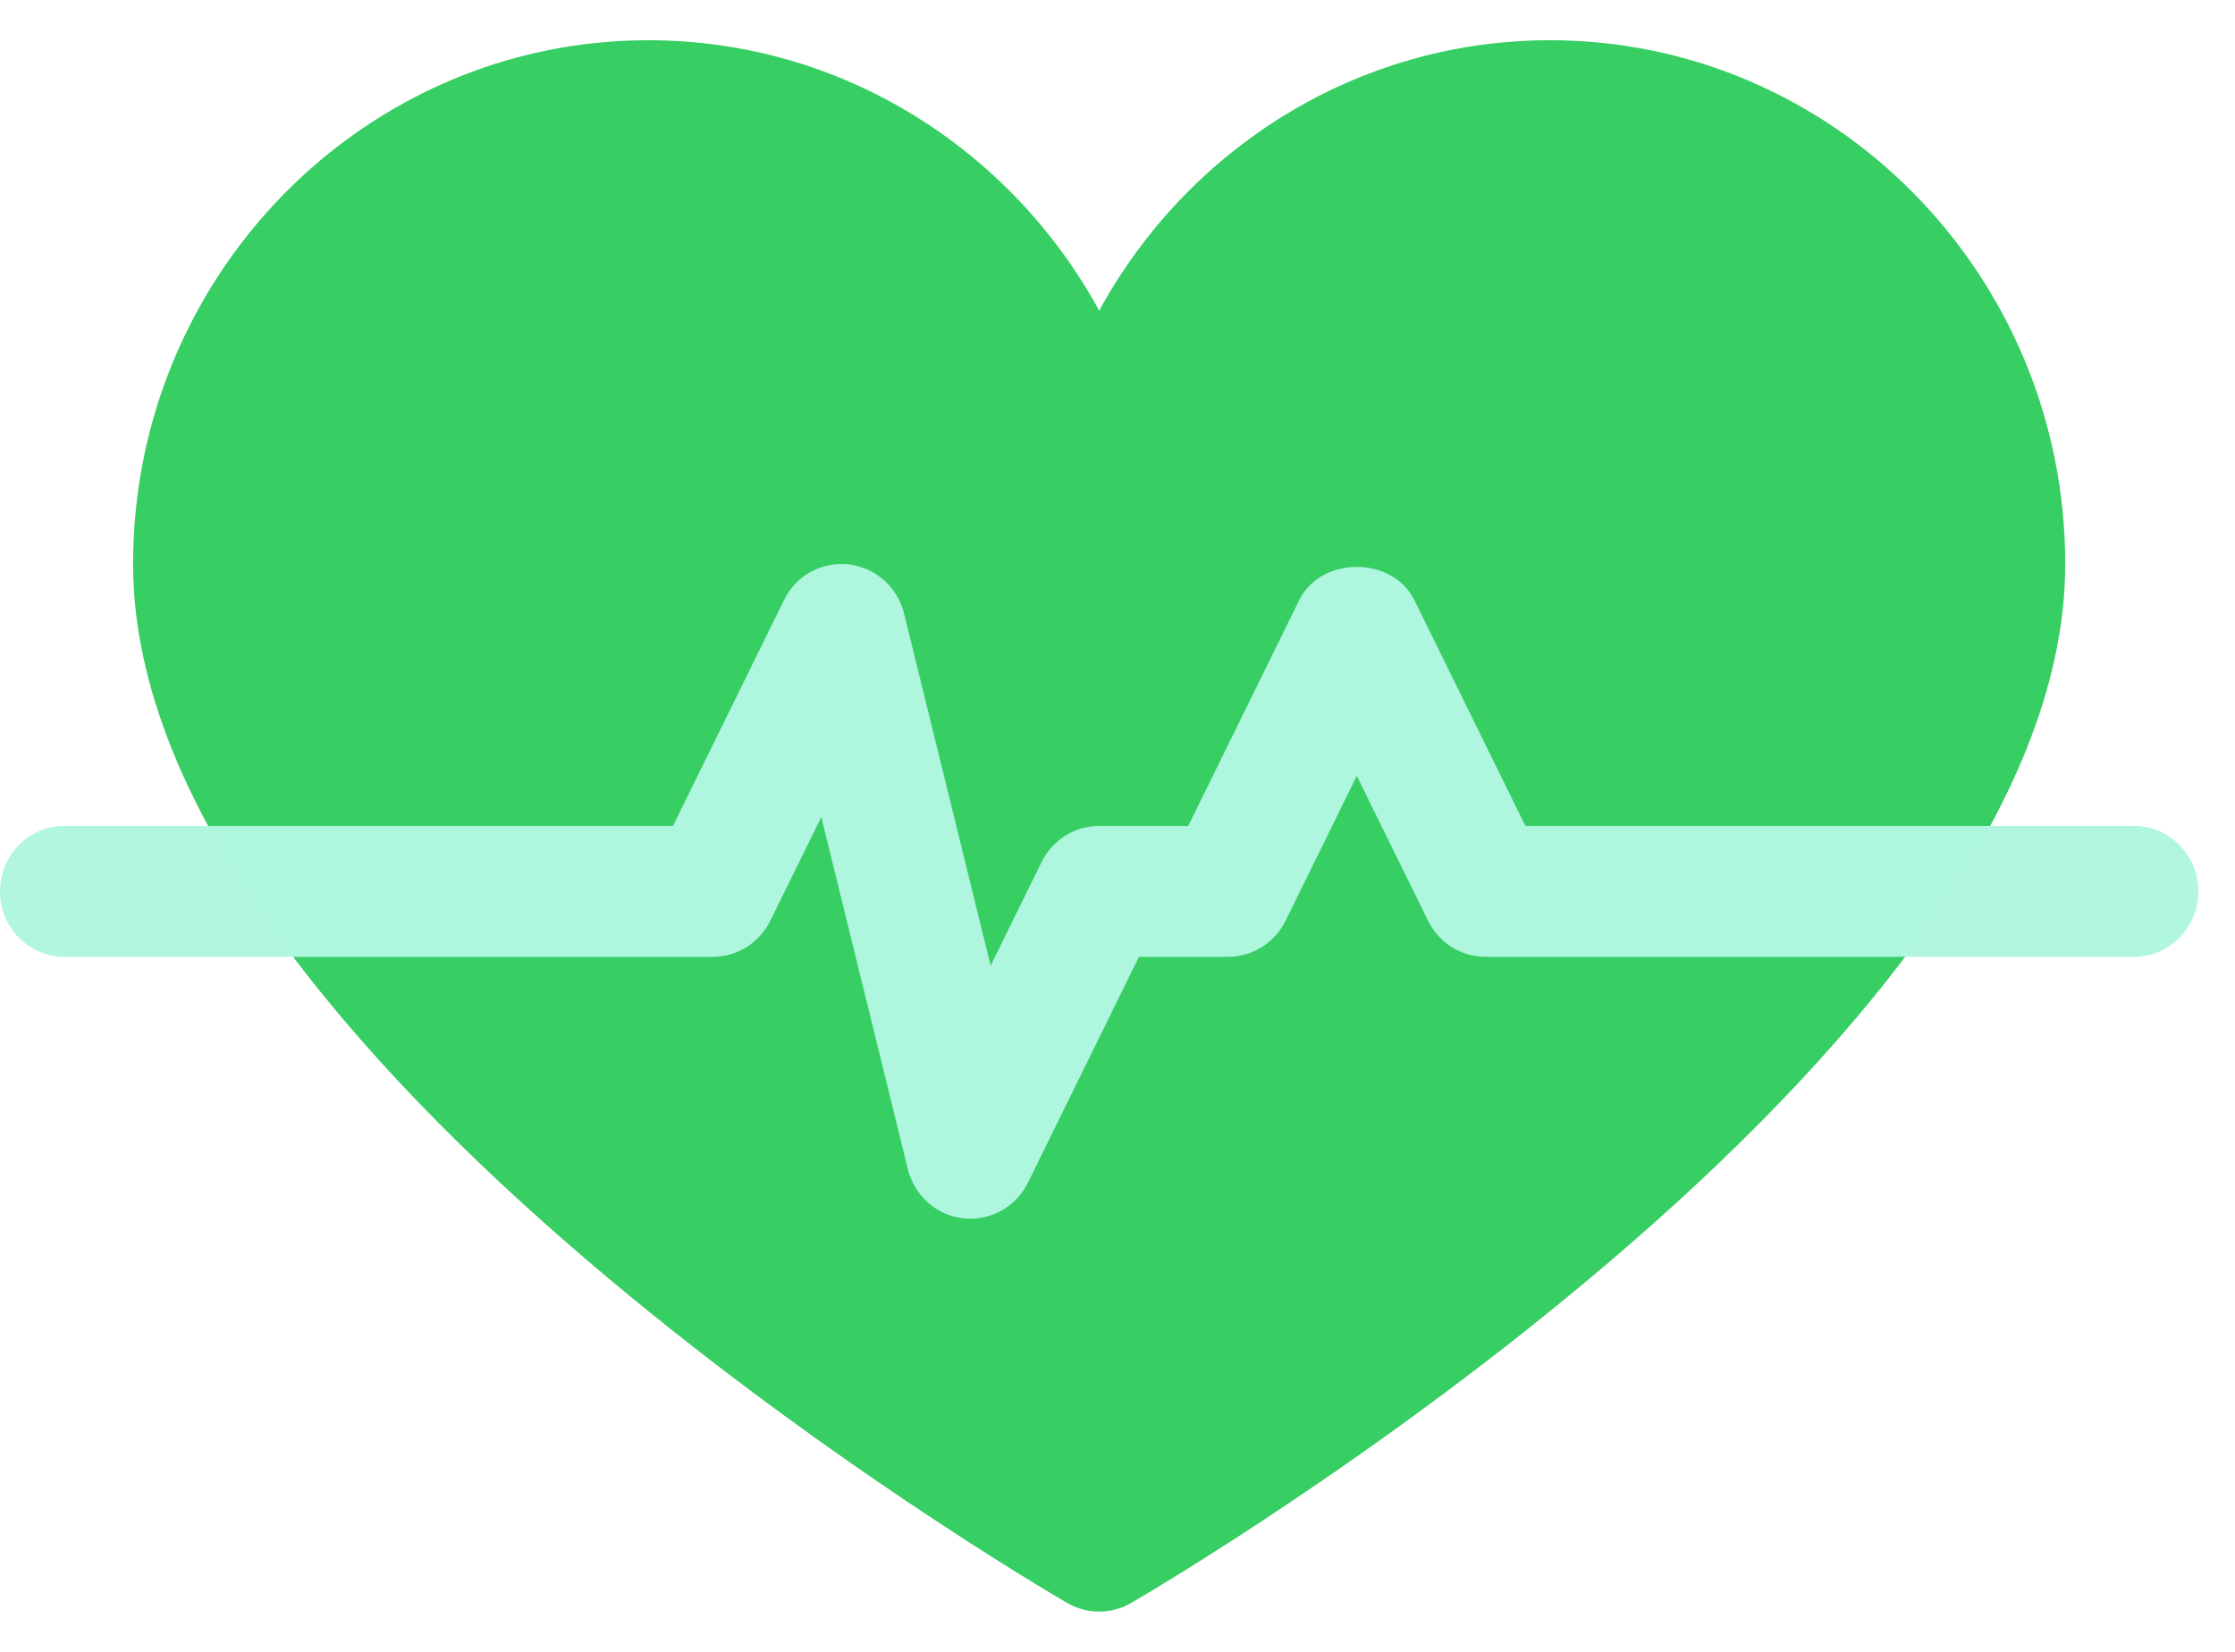
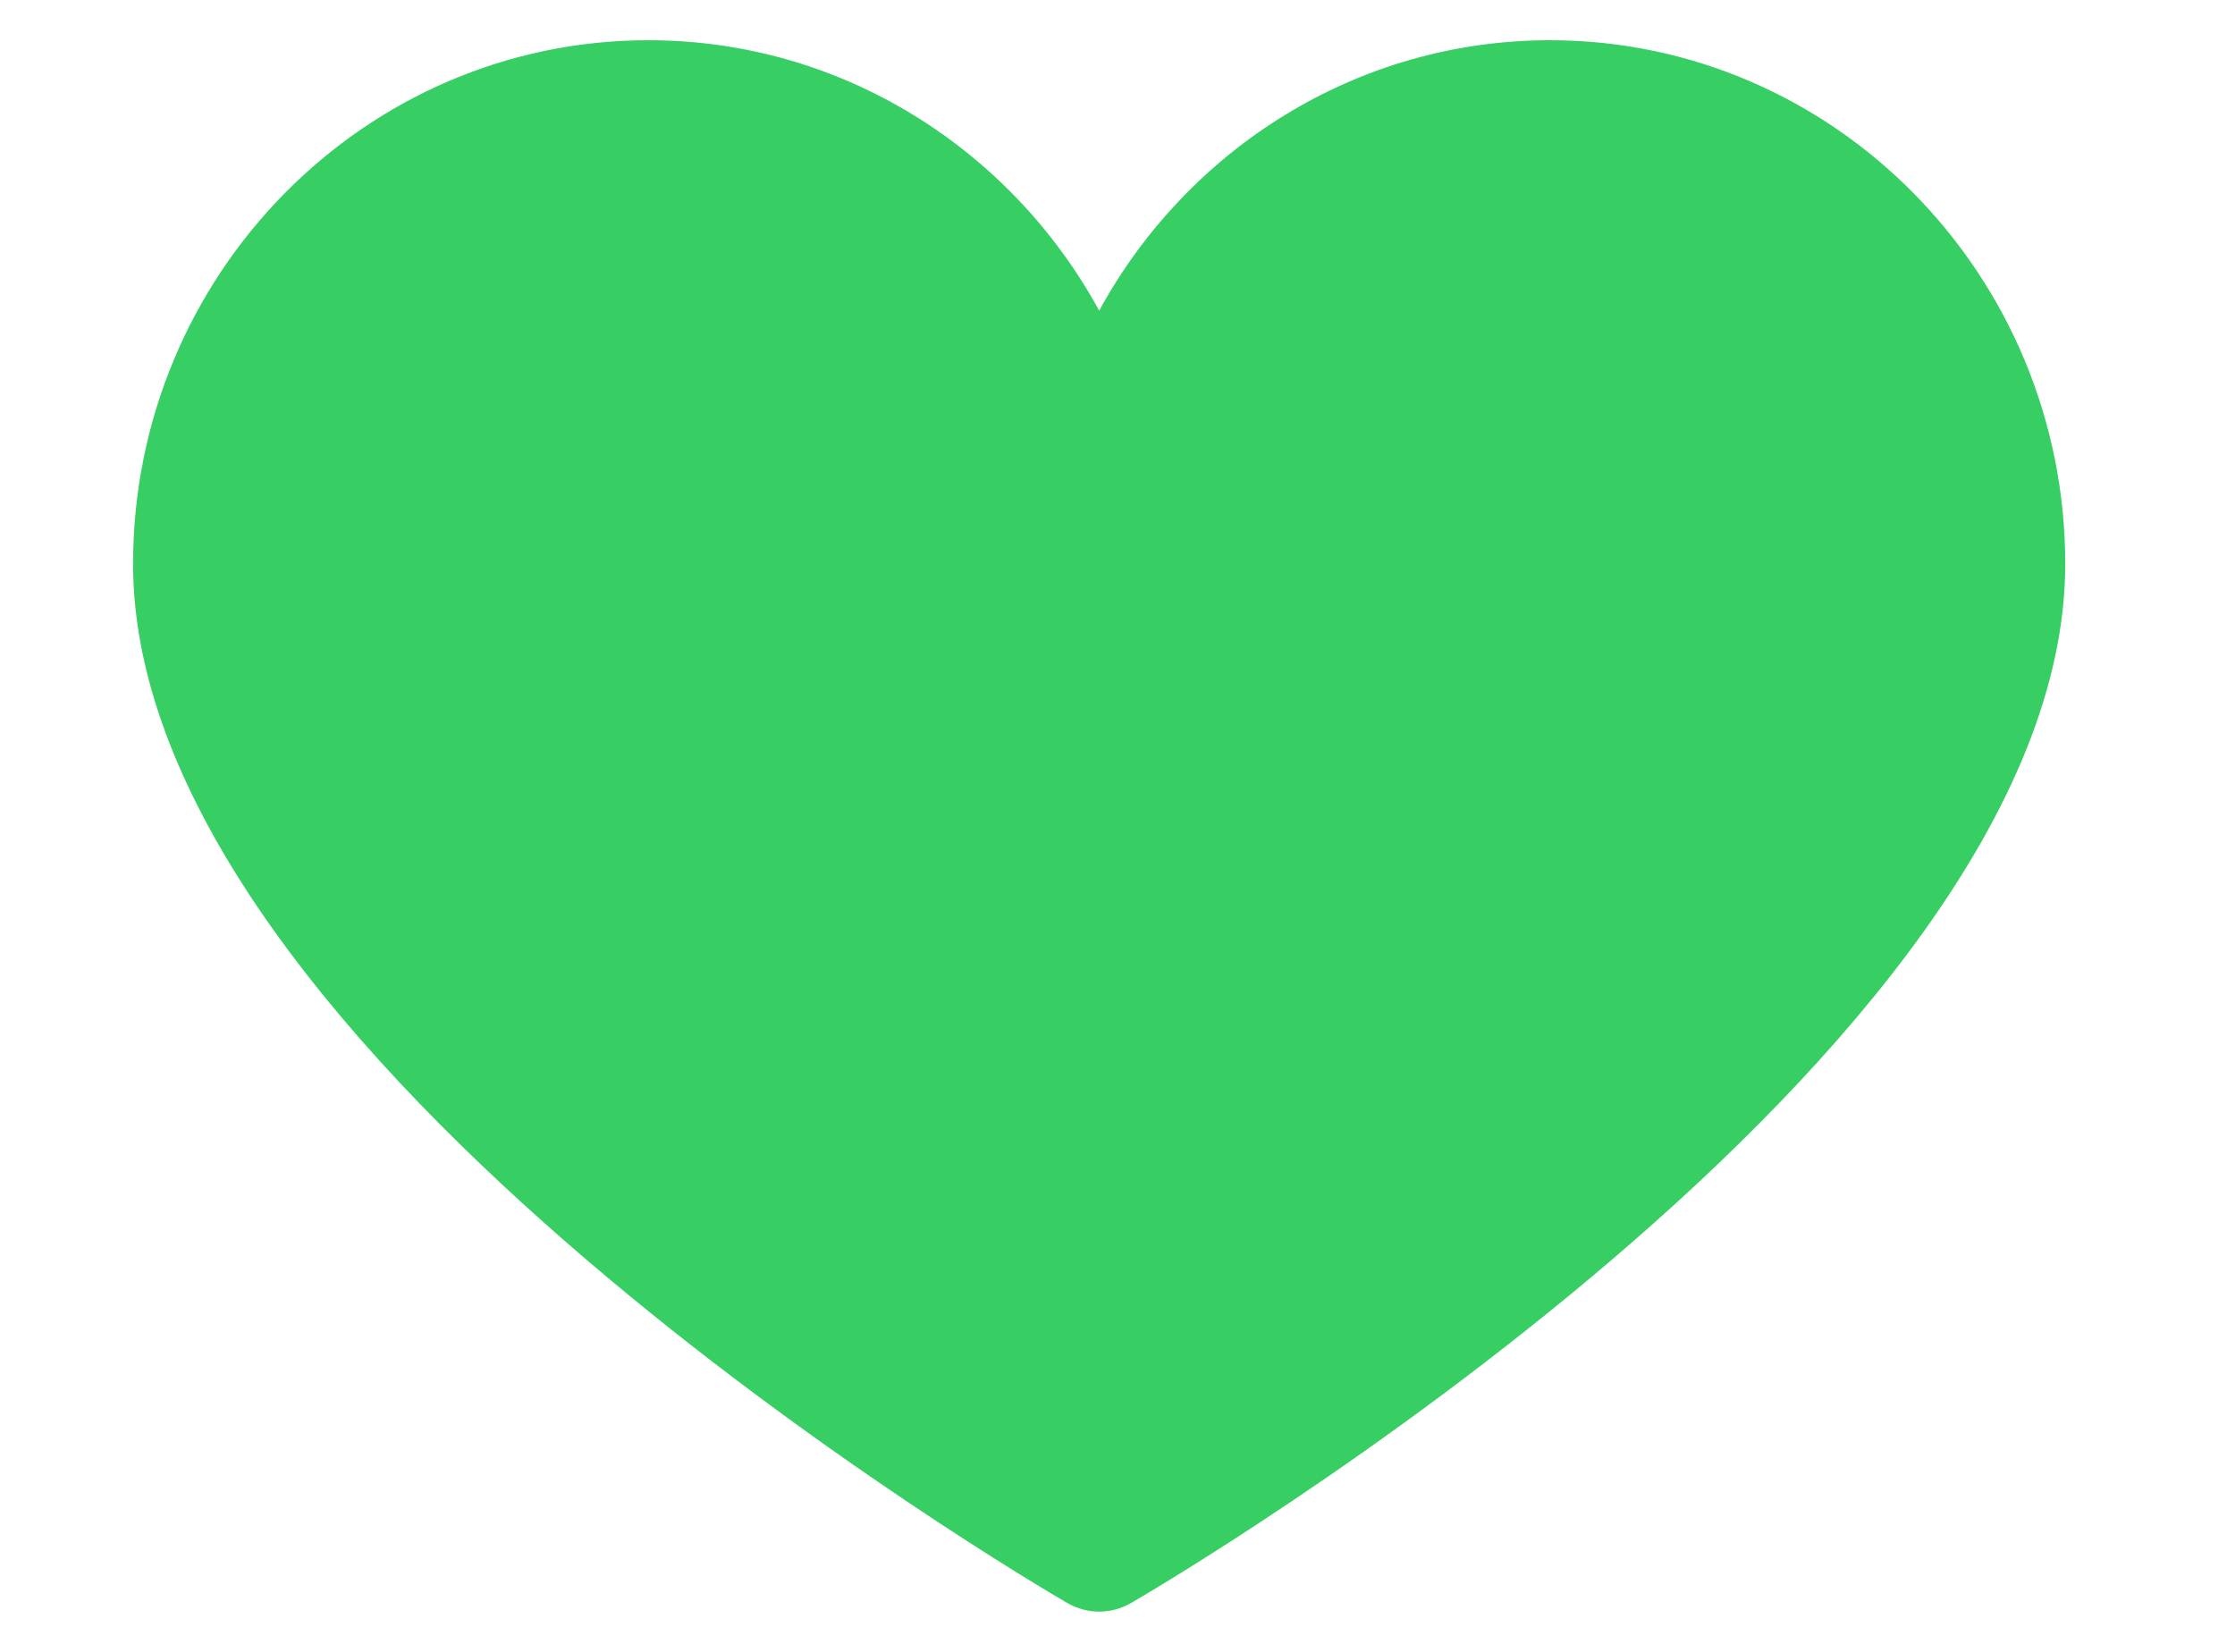
<svg xmlns="http://www.w3.org/2000/svg" width="46" height="34" viewBox="0 0 46 34" fill="none">
  <path d="M22.623 33.172C22.395 33.172 22.17 33.112 21.965 32.994C21.181 32.539 2.739 21.709 2.739 11.609C2.739 5.665 7.495 0.828 13.344 0.828C17.331 0.828 20.813 3.077 22.623 6.394C24.433 3.077 27.915 0.828 31.902 0.828C37.75 0.828 42.506 5.665 42.506 11.609C42.506 21.709 24.065 32.539 23.28 32.994C23.076 33.112 22.851 33.172 22.623 33.172V33.172Z" fill="#37CE63" />
-   <path d="M19.972 25.085C19.925 25.085 19.876 25.083 19.827 25.078C19.275 25.016 18.82 24.612 18.685 24.064L16.904 16.818L15.855 18.95C15.63 19.407 15.172 19.695 14.67 19.695H1.326C0.593 19.695 0 19.092 0 18.347C0 17.602 0.593 17 1.326 17H13.851L16.135 12.354C16.381 11.851 16.888 11.562 17.466 11.617C18.017 11.679 18.473 12.083 18.608 12.63L20.389 19.876L21.437 17.744C21.662 17.288 22.121 17 22.623 17H24.456L26.739 12.354C27.19 11.44 28.66 11.44 29.111 12.354L31.395 17H43.92C44.653 17 45.246 17.602 45.246 18.347C45.246 19.092 44.653 19.695 43.92 19.695H30.576C30.074 19.695 29.616 19.407 29.391 18.95L27.925 15.97L26.46 18.95C26.235 19.407 25.776 19.695 25.274 19.695H23.441L21.158 24.34C20.932 24.8 20.469 25.085 19.972 25.085V25.085Z" fill="#B1F6E0" fill-opacity="0.99" />
</svg>